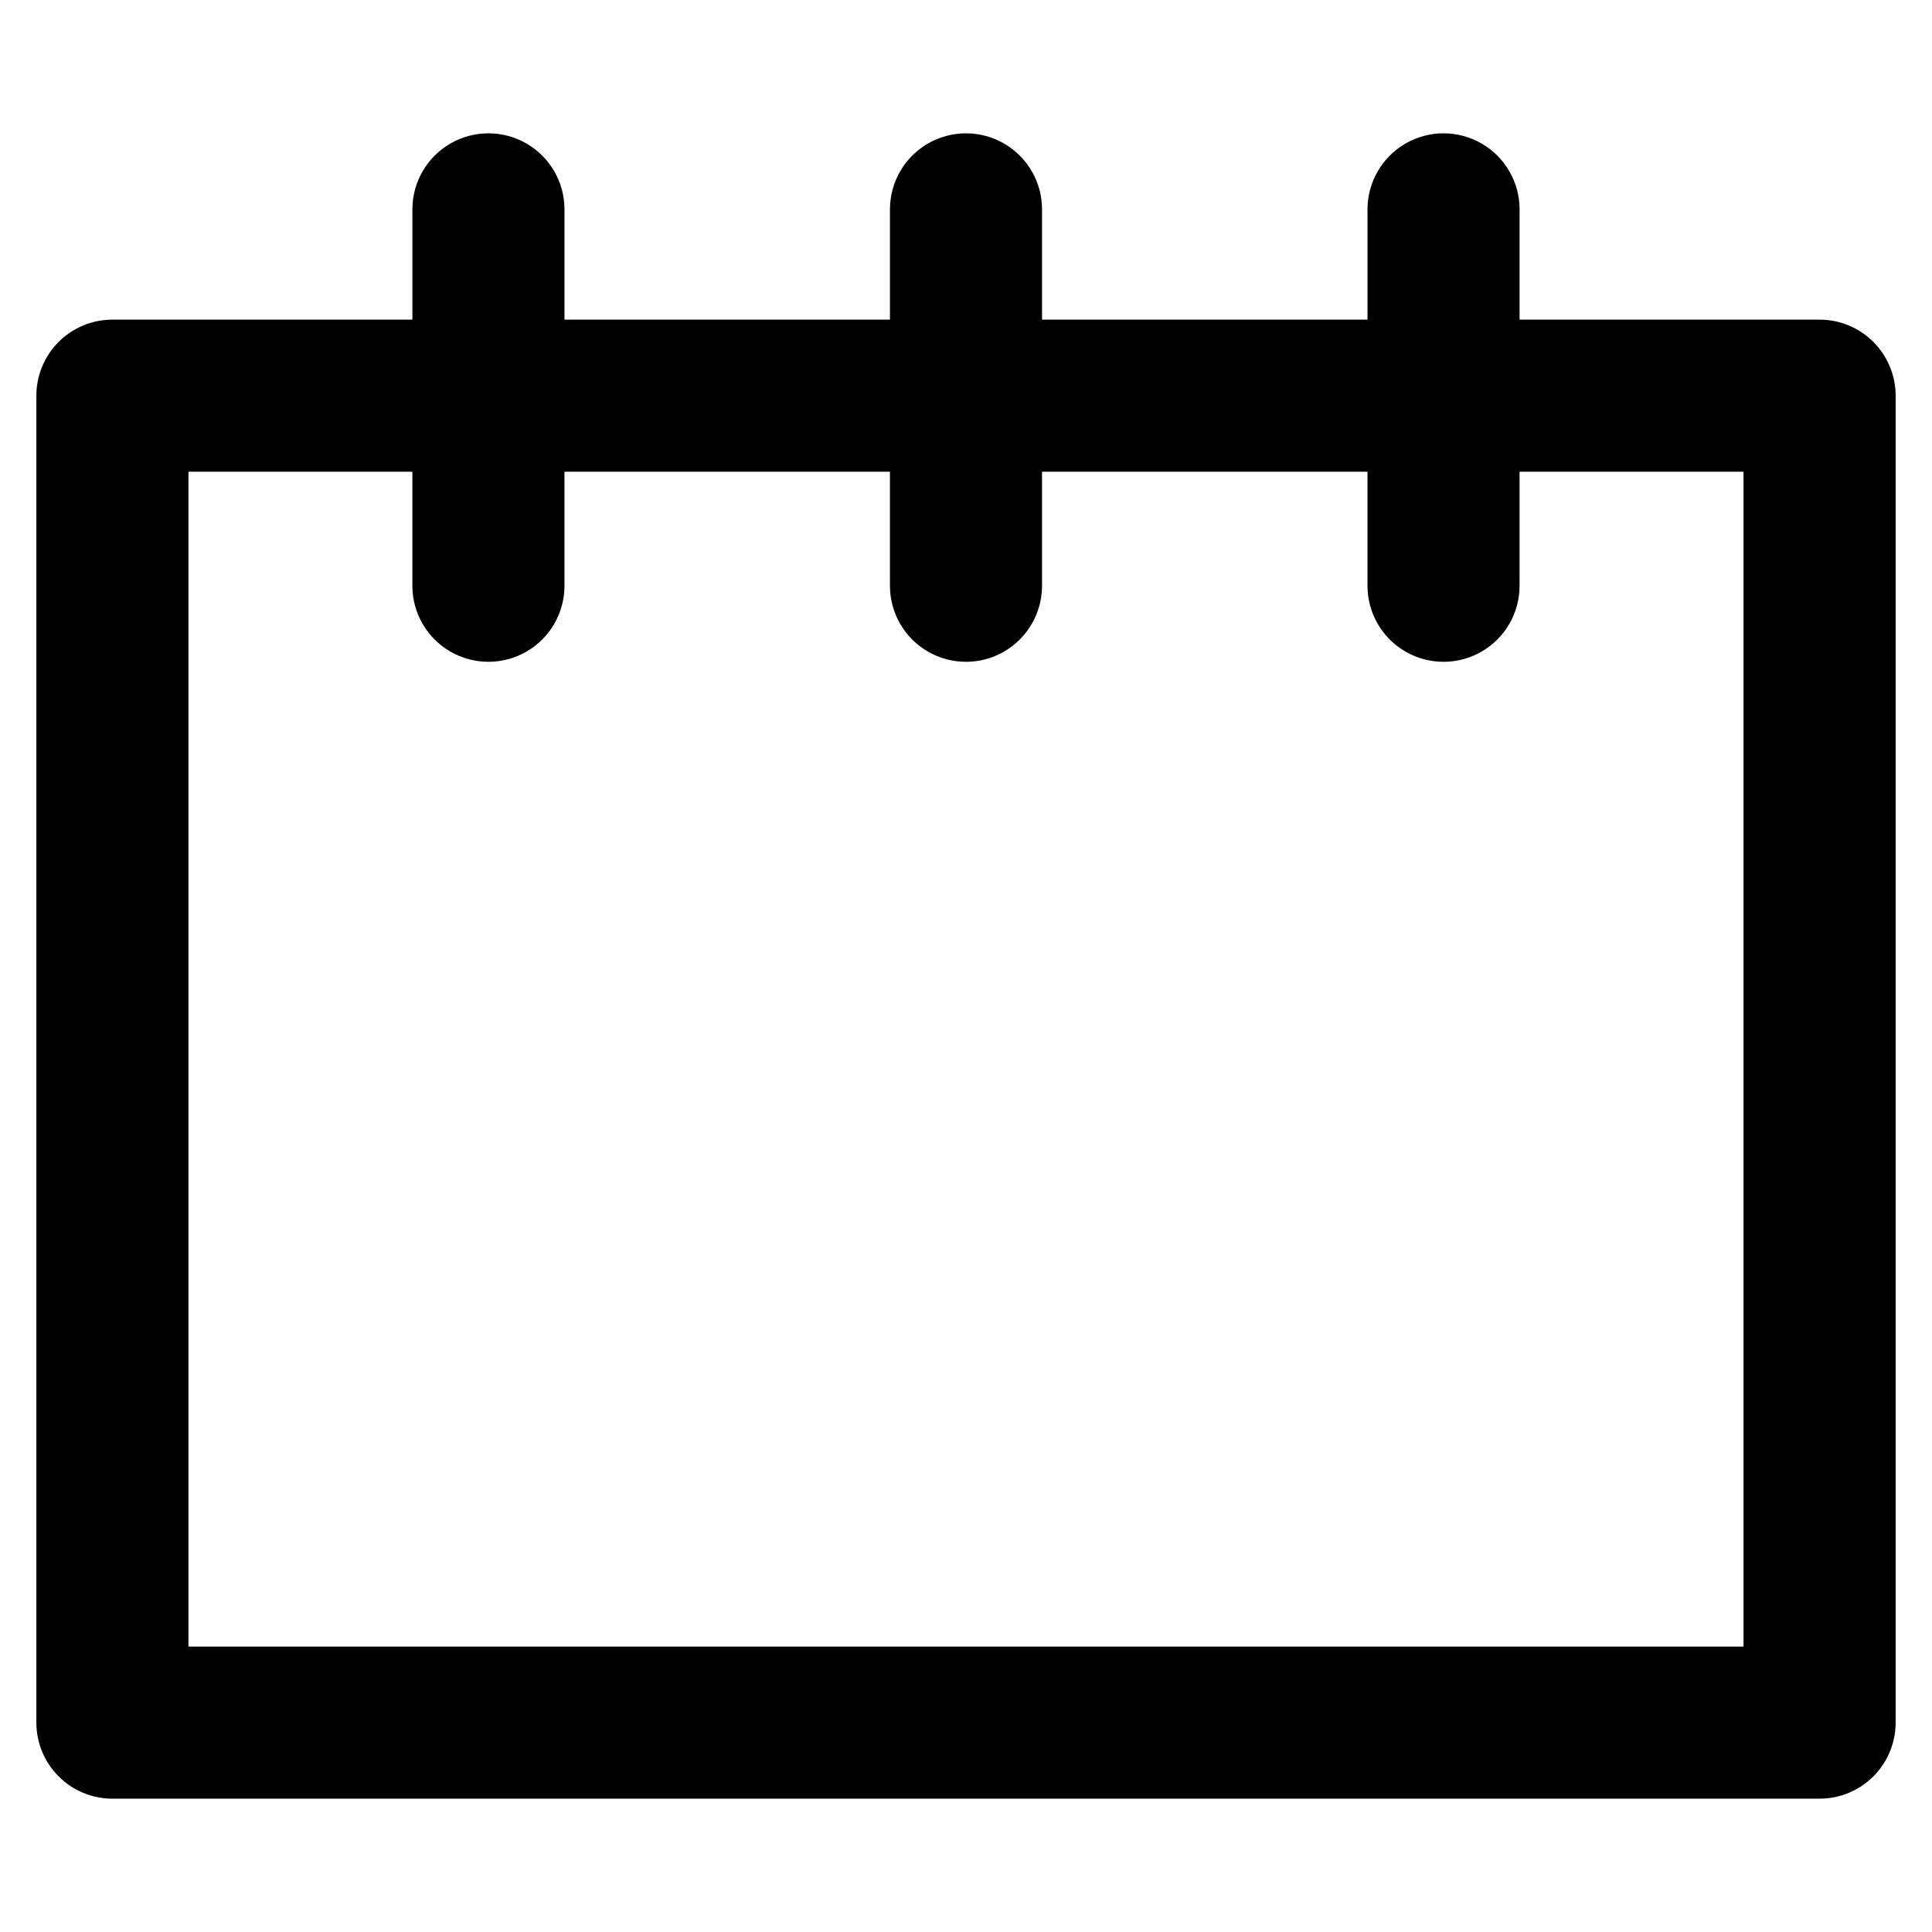
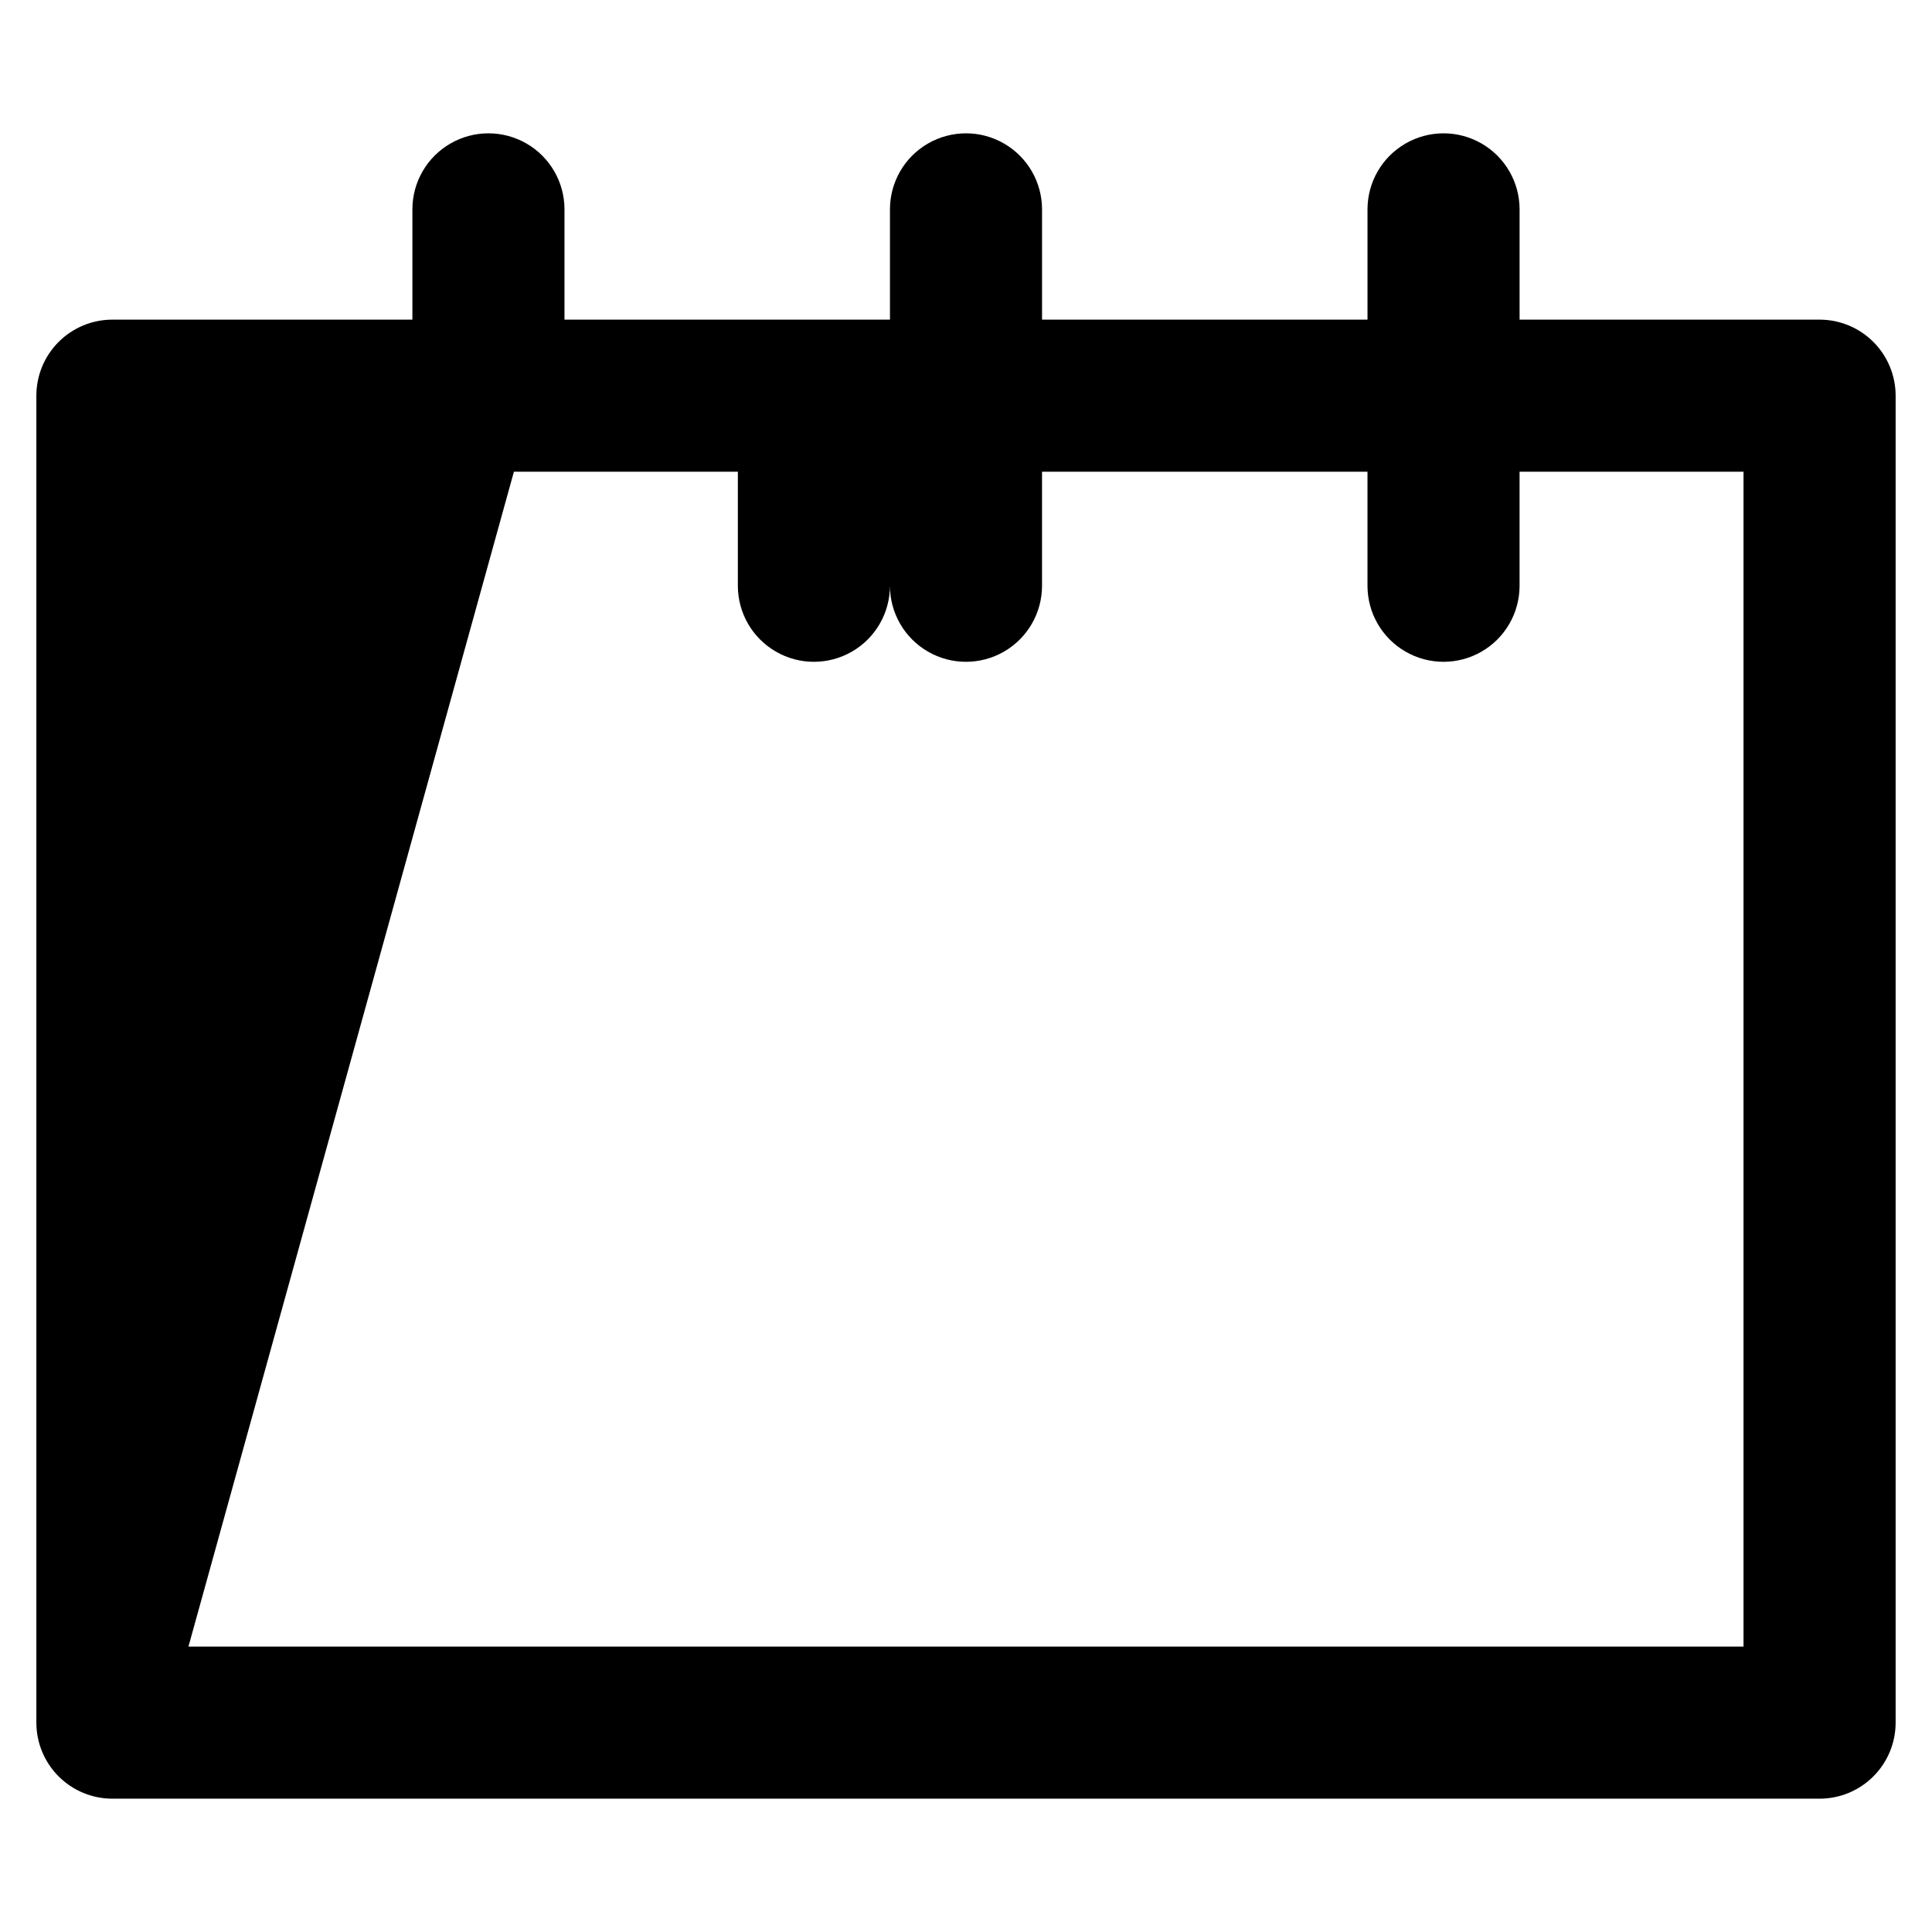
<svg xmlns="http://www.w3.org/2000/svg" fill="#000000" width="800px" height="800px" version="1.1" viewBox="144 144 512 512">
-   <path d="m626.21 620.67h-452.42c-5.348 0-10.473-2.125-14.25-5.902-3.781-3.781-5.902-8.906-5.902-14.25v-351.66c0-5.344 2.121-10.469 5.902-14.25 3.777-3.777 8.902-5.902 14.25-5.902h79.5v-29.223c0-7.199 3.84-13.852 10.078-17.449 6.234-3.602 13.914-3.602 20.152 0 6.234 3.598 10.074 10.25 10.074 17.449v29.223h86.254v-29.223c0-7.199 3.84-13.852 10.074-17.449 6.234-3.602 13.918-3.602 20.152 0 6.234 3.598 10.078 10.25 10.078 17.449v29.223h86.25v-29.223c0-7.199 3.84-13.852 10.078-17.449 6.234-3.602 13.918-3.602 20.152 0 6.234 3.598 10.074 10.25 10.074 17.449v29.223h79.504c5.344 0 10.469 2.125 14.246 5.902 3.781 3.781 5.906 8.906 5.906 14.25v351.66c0 5.344-2.125 10.469-5.906 14.25-3.777 3.777-8.902 5.902-14.246 5.902zm-432.27-40.305h412.11v-311.36h-59.348v30.23c0 7.199-3.84 13.852-10.074 17.449-6.234 3.602-13.918 3.602-20.152 0-6.238-3.598-10.078-10.25-10.078-17.449v-30.23h-86.25v30.23c0 7.199-3.844 13.852-10.078 17.449-6.234 3.602-13.918 3.602-20.152 0-6.234-3.598-10.074-10.25-10.074-17.449v-30.23h-86.254v30.23c0 7.199-3.84 13.852-10.074 17.449-6.238 3.602-13.918 3.602-20.152 0-6.238-3.598-10.078-10.25-10.078-17.449v-30.23h-59.348z" />
+   <path d="m626.21 620.67h-452.42c-5.348 0-10.473-2.125-14.25-5.902-3.781-3.781-5.902-8.906-5.902-14.25v-351.66c0-5.344 2.121-10.469 5.902-14.25 3.777-3.777 8.902-5.902 14.25-5.902h79.5v-29.223c0-7.199 3.84-13.852 10.078-17.449 6.234-3.602 13.914-3.602 20.152 0 6.234 3.598 10.074 10.25 10.074 17.449v29.223h86.254v-29.223c0-7.199 3.84-13.852 10.074-17.449 6.234-3.602 13.918-3.602 20.152 0 6.234 3.598 10.078 10.25 10.078 17.449v29.223h86.25v-29.223c0-7.199 3.84-13.852 10.078-17.449 6.234-3.602 13.918-3.602 20.152 0 6.234 3.598 10.074 10.25 10.074 17.449v29.223h79.504c5.344 0 10.469 2.125 14.246 5.902 3.781 3.781 5.906 8.906 5.906 14.25v351.66c0 5.344-2.125 10.469-5.906 14.25-3.777 3.777-8.902 5.902-14.246 5.902zm-432.27-40.305h412.11v-311.36h-59.348v30.23c0 7.199-3.84 13.852-10.074 17.449-6.234 3.602-13.918 3.602-20.152 0-6.238-3.598-10.078-10.25-10.078-17.449v-30.23h-86.25v30.23c0 7.199-3.844 13.852-10.078 17.449-6.234 3.602-13.918 3.602-20.152 0-6.234-3.598-10.074-10.25-10.074-17.449v-30.23v30.23c0 7.199-3.84 13.852-10.074 17.449-6.238 3.602-13.918 3.602-20.152 0-6.238-3.598-10.078-10.25-10.078-17.449v-30.23h-59.348z" />
</svg>